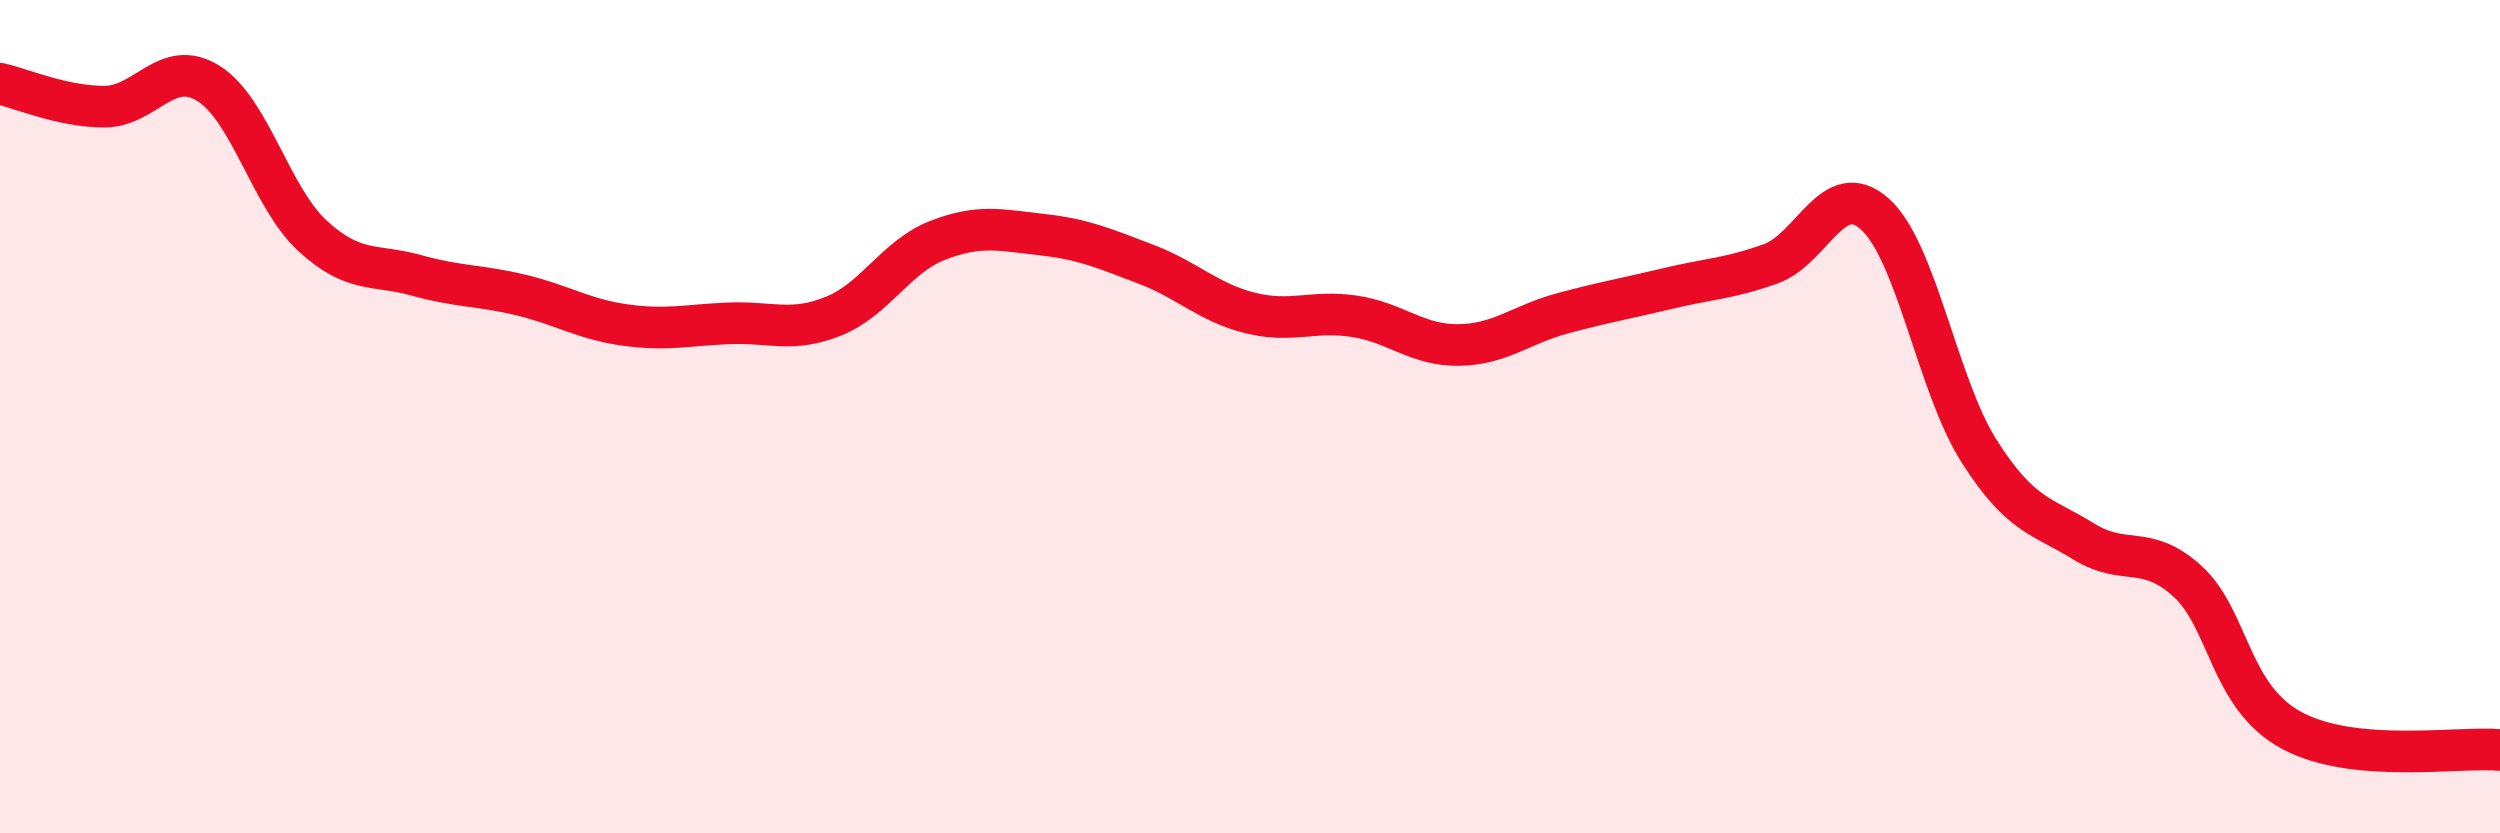
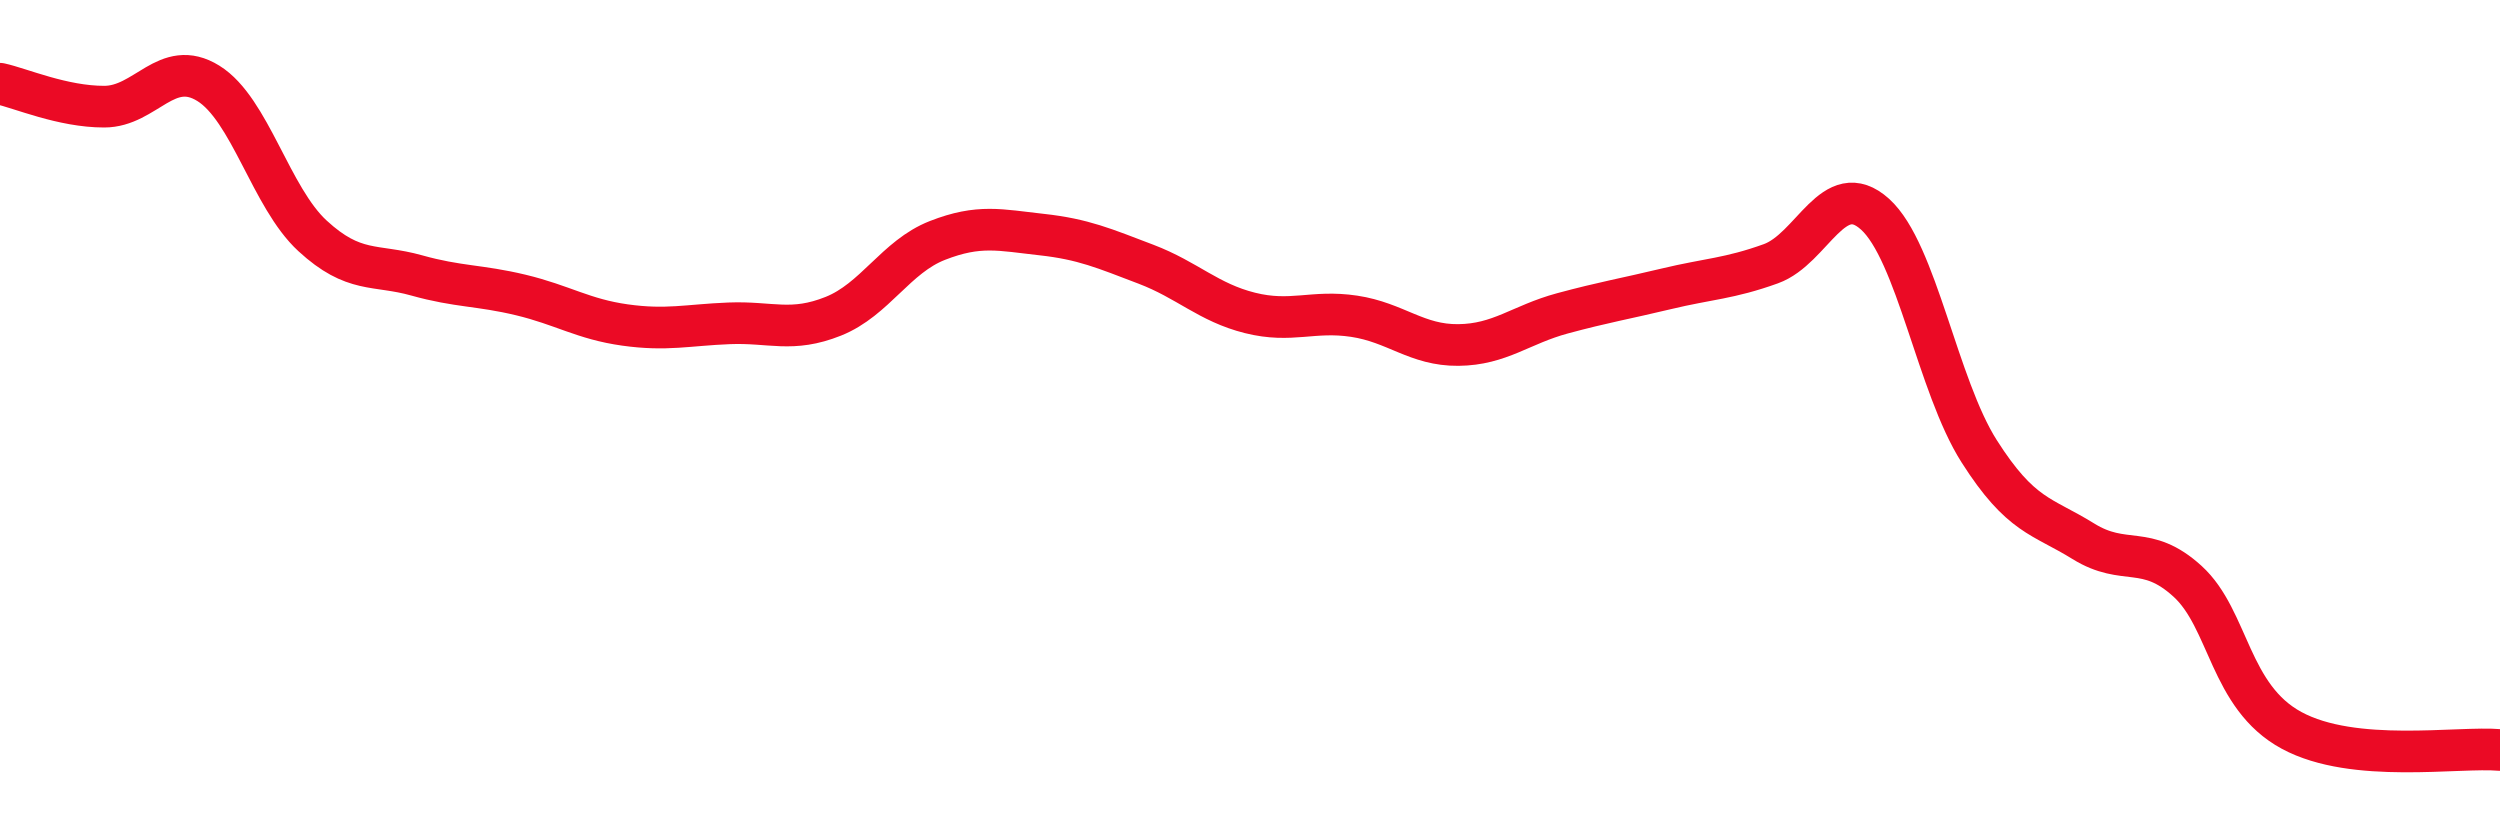
<svg xmlns="http://www.w3.org/2000/svg" width="60" height="20" viewBox="0 0 60 20">
-   <path d="M 0,2.01 C 0.5,2.12 1.5,2.56 2.5,2.56 C 3.5,2.56 4,1.38 5,2 C 6,2.62 6.5,4.74 7.5,5.66 C 8.5,6.58 9,6.33 10,6.61 C 11,6.89 11.5,6.84 12.5,7.08 C 13.5,7.32 14,7.66 15,7.8 C 16,7.94 16.5,7.8 17.5,7.76 C 18.5,7.72 19,7.99 20,7.59 C 21,7.19 21.5,6.16 22.5,5.77 C 23.5,5.38 24,5.52 25,5.63 C 26,5.74 26.5,5.96 27.5,6.34 C 28.5,6.72 29,7.26 30,7.51 C 31,7.76 31.5,7.44 32.5,7.59 C 33.5,7.74 34,8.29 35,8.28 C 36,8.27 36.5,7.79 37.5,7.52 C 38.5,7.25 39,7.17 40,6.93 C 41,6.69 41.5,6.69 42.5,6.33 C 43.5,5.97 44,4.24 45,5.14 C 46,6.04 46.5,9.26 47.5,10.83 C 48.5,12.4 49,12.37 50,12.99 C 51,13.61 51.5,13.04 52.5,13.95 C 53.5,14.86 53.5,16.72 55,17.53 C 56.5,18.34 59,17.91 60,18L60 20L0 20Z" fill="#EB0A25" opacity="0.1" stroke-linecap="round" stroke-linejoin="round" />
  <path d="M 0,2.01 C 0.5,2.12 1.5,2.56 2.5,2.56 C 3.5,2.56 4,1.38 5,2 C 6,2.62 6.5,4.74 7.5,5.66 C 8.5,6.58 9,6.33 10,6.61 C 11,6.89 11.5,6.84 12.5,7.08 C 13.5,7.32 14,7.66 15,7.8 C 16,7.94 16.5,7.8 17.5,7.76 C 18.5,7.72 19,7.99 20,7.59 C 21,7.19 21.5,6.16 22.5,5.77 C 23.5,5.38 24,5.52 25,5.63 C 26,5.74 26.5,5.96 27.5,6.34 C 28.5,6.72 29,7.26 30,7.51 C 31,7.76 31.5,7.44 32.5,7.59 C 33.5,7.74 34,8.29 35,8.28 C 36,8.27 36.5,7.79 37.5,7.52 C 38.5,7.25 39,7.17 40,6.93 C 41,6.69 41.5,6.69 42.5,6.33 C 43.5,5.97 44,4.24 45,5.14 C 46,6.04 46.5,9.26 47.5,10.83 C 48.5,12.4 49,12.37 50,12.99 C 51,13.61 51.5,13.04 52.5,13.95 C 53.5,14.86 53.5,16.72 55,17.53 C 56.5,18.34 59,17.91 60,18" stroke="#EB0A25" stroke-width="1" fill="none" stroke-linecap="round" stroke-linejoin="round" />
</svg>